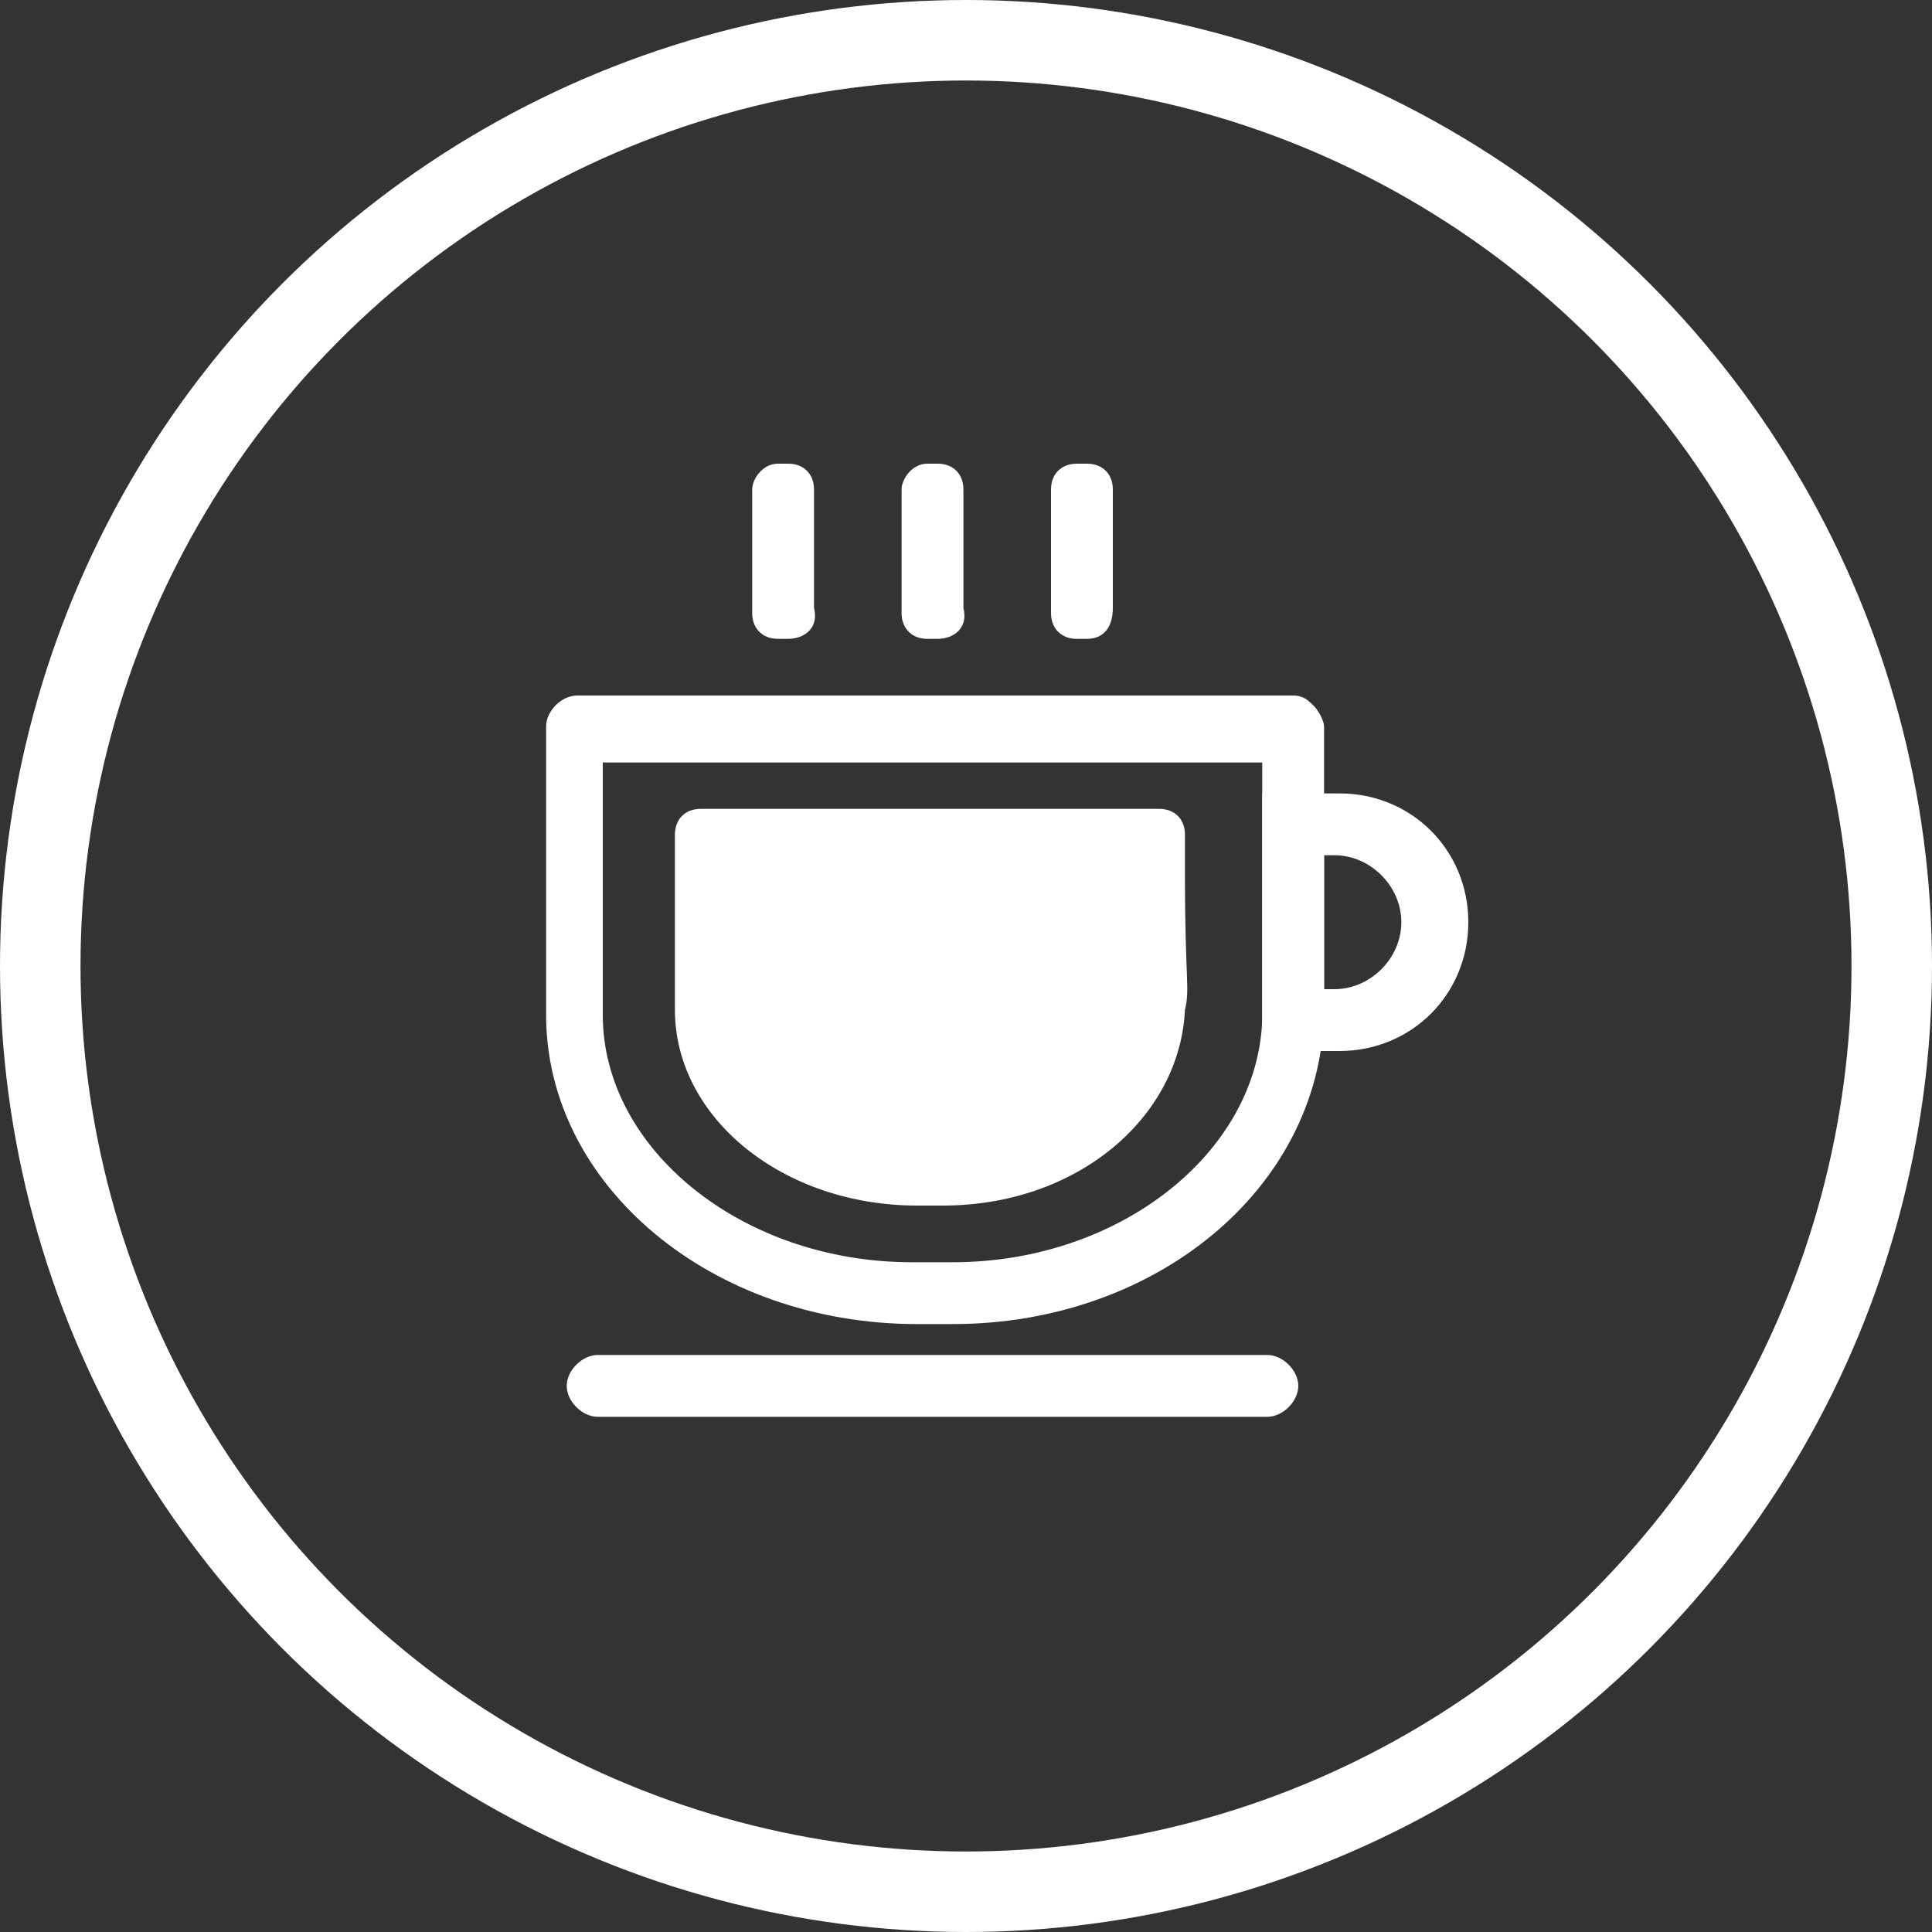
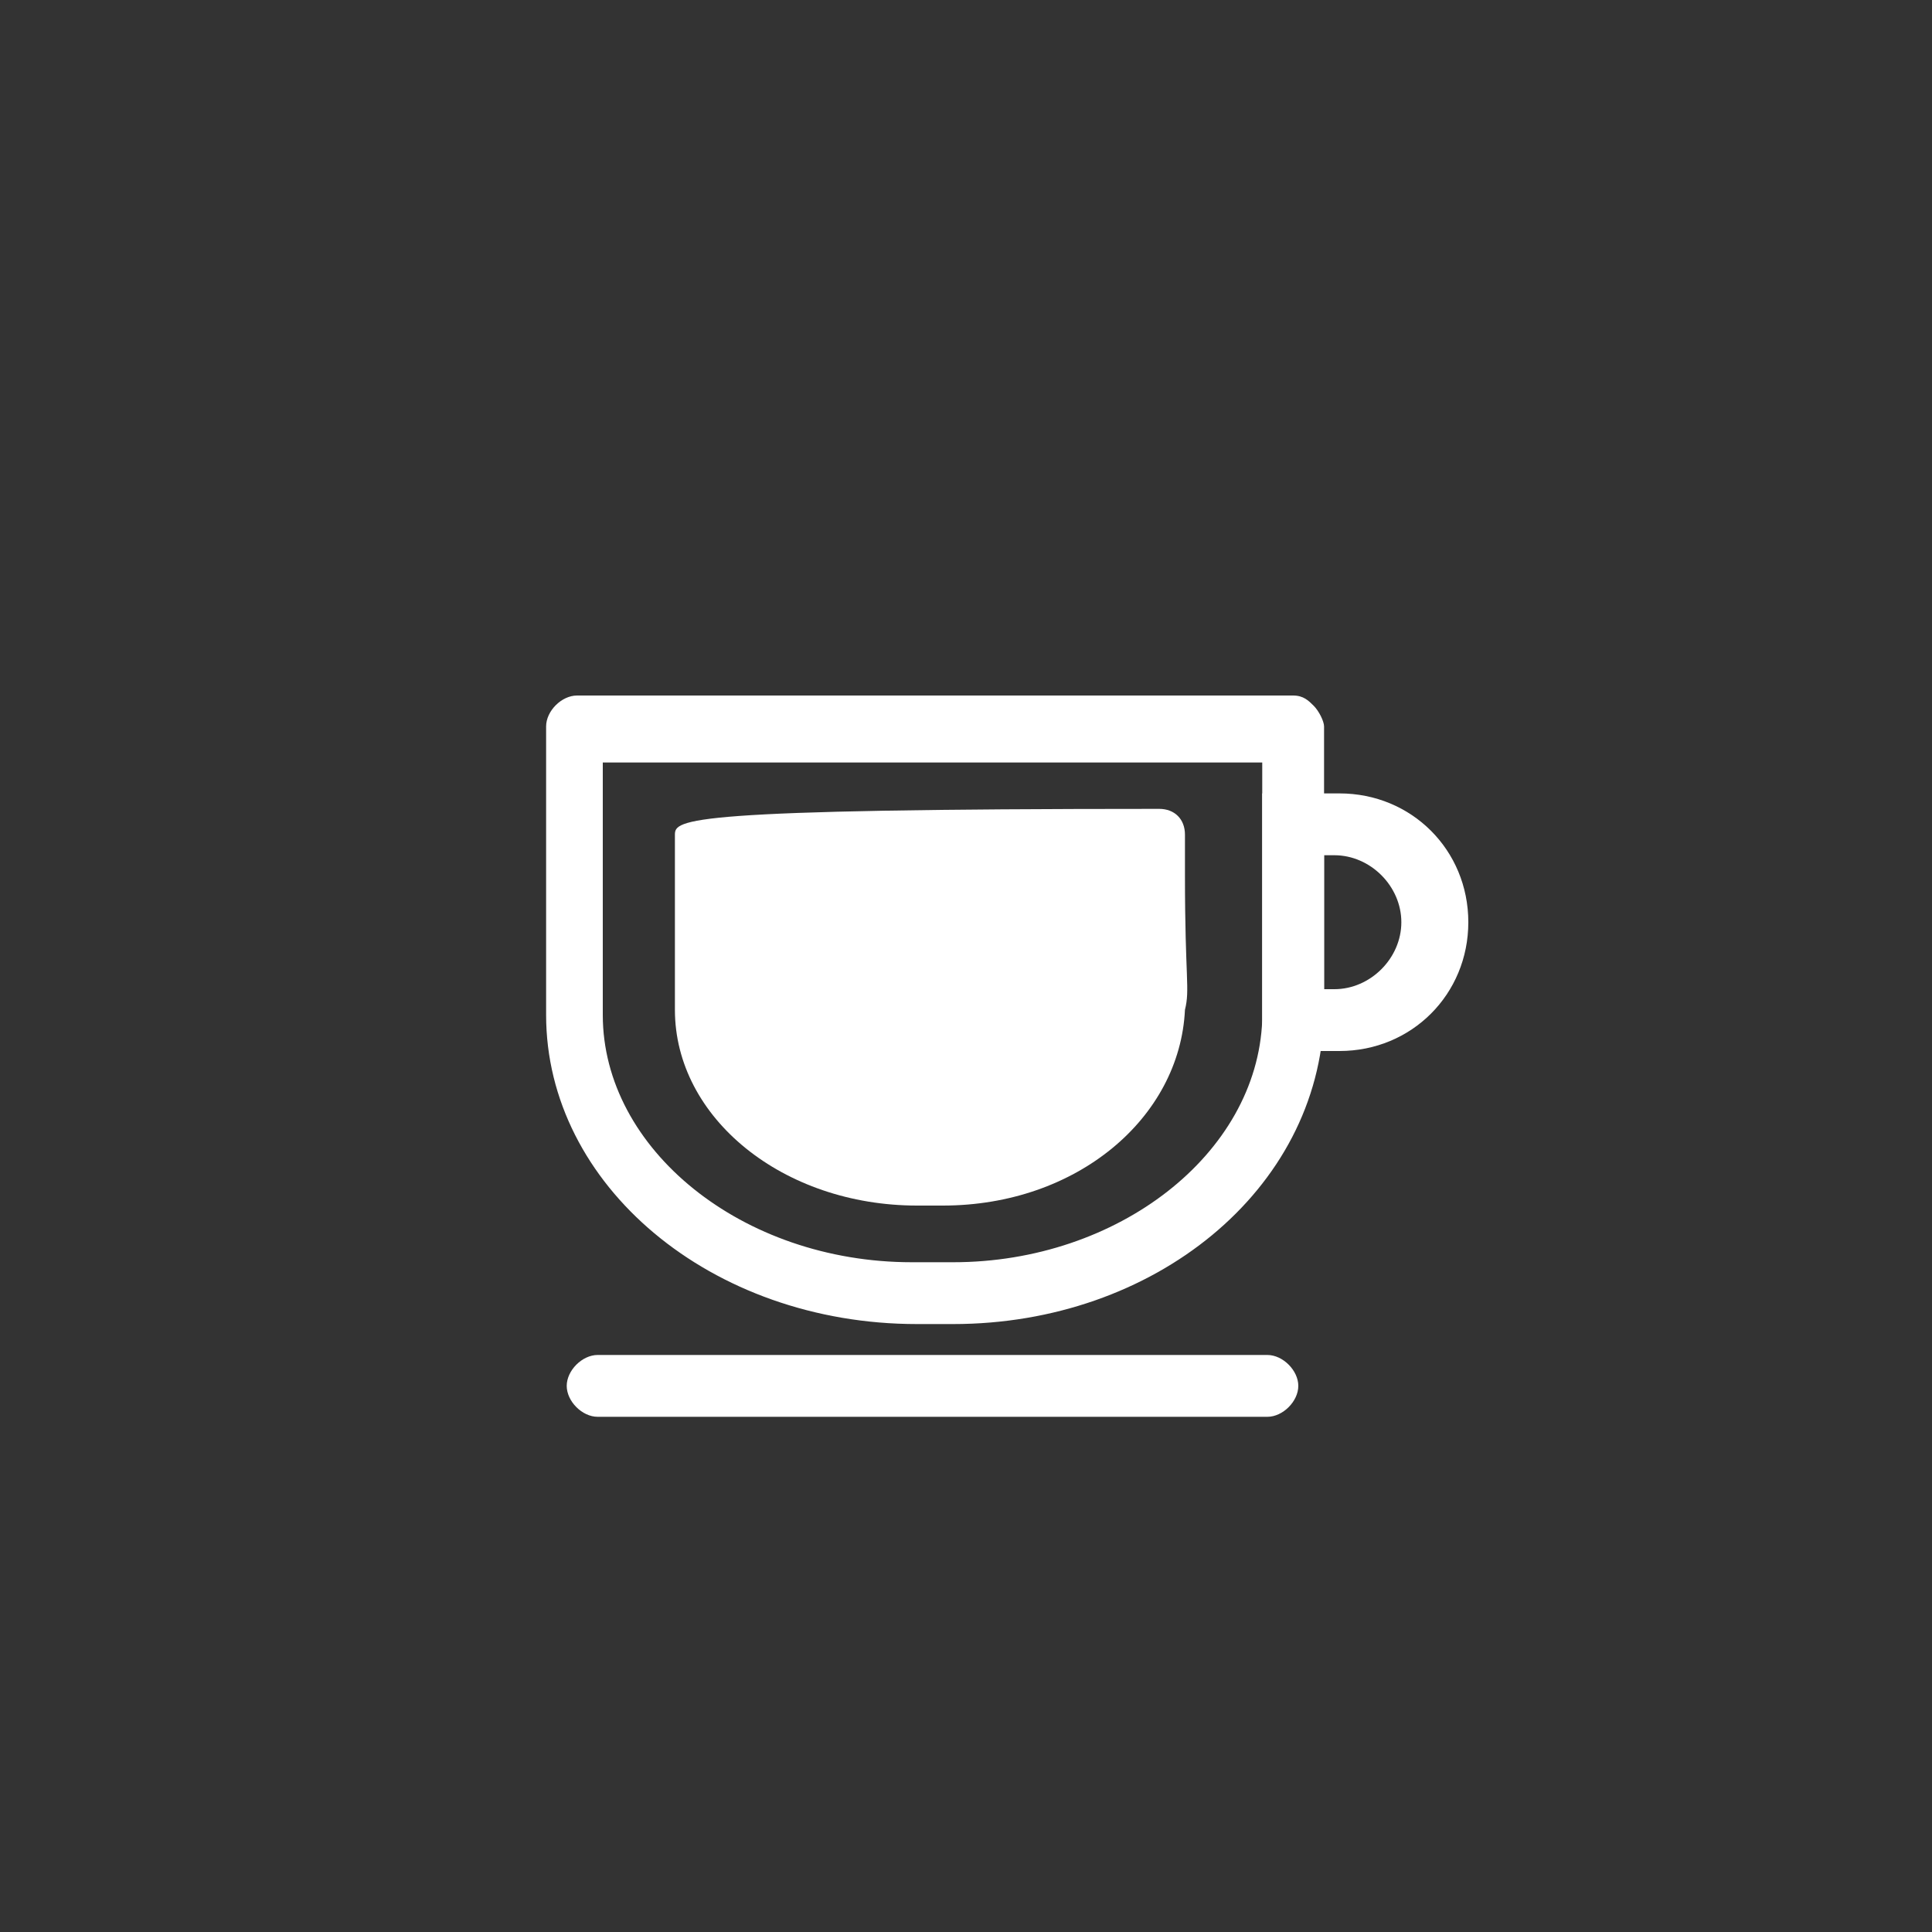
<svg xmlns="http://www.w3.org/2000/svg" width="24" height="24" viewBox="0 0 24 24" fill="none">
  <rect x="0" y="0" width="24" height="24" fill="#333333" stroke="none" />
-   <circle cx="12" cy="12" r="11.5" stroke="white" />
  <path d="M15.744 17.6H7.424C7.232 17.6 7.04 17.408 7.04 17.216C7.04 17.024 7.232 16.832 7.424 16.832H15.744C15.936 16.832 16.128 17.024 16.128 17.216C16.128 17.408 15.936 17.6 15.744 17.6ZM16.64 13.056H15.68V9.856H16.64C17.536 9.856 18.24 10.56 18.24 11.456C18.24 12.352 17.536 13.056 16.64 13.056ZM16.448 12.288H16.576C17.024 12.288 17.408 11.904 17.408 11.456C17.408 11.008 17.024 10.624 16.576 10.624H16.448V12.288Z" fill="white" />
  <path d="M11.84 16.448H11.392C8.832 16.448 6.784 14.72 6.784 12.608V9.024C6.784 8.832 6.976 8.64 7.168 8.64H16.064C16.192 8.64 16.256 8.704 16.32 8.768C16.384 8.832 16.448 8.96 16.448 9.024V12.608C16.384 14.784 14.336 16.448 11.84 16.448ZM7.488 9.472V12.608C7.488 14.272 9.216 15.68 11.328 15.68H11.84C13.888 15.68 15.616 14.336 15.68 12.672V11.84V10.24V9.472H7.488Z" fill="white" />
-   <path d="M14.72 10.88V10.368C14.72 10.176 14.592 10.048 14.4 10.048H8.704C8.512 10.048 8.384 10.176 8.384 10.368V12.544C8.384 13.888 9.728 14.976 11.392 14.976H11.712C13.376 14.976 14.656 13.888 14.72 12.544C14.784 12.288 14.72 12.16 14.72 10.88Z" fill="white" />
-   <path d="M9.792 7.936H9.664C9.472 7.936 9.344 7.808 9.344 7.616V6.08C9.344 5.952 9.472 5.76 9.664 5.76H9.792C9.984 5.76 10.112 5.888 10.112 6.08V7.552C10.176 7.808 9.984 7.936 9.792 7.936ZM11.648 7.936H11.52C11.328 7.936 11.2 7.808 11.2 7.616V6.08C11.2 5.952 11.328 5.76 11.52 5.76H11.648C11.84 5.76 11.968 5.888 11.968 6.08V7.552C12.032 7.808 11.84 7.936 11.648 7.936ZM13.504 7.936H13.376C13.184 7.936 13.056 7.808 13.056 7.616V6.08C13.056 5.888 13.184 5.76 13.376 5.76H13.504C13.696 5.76 13.824 5.888 13.824 6.08V7.552C13.824 7.808 13.696 7.936 13.504 7.936Z" fill="white" />
+   <path d="M14.72 10.88V10.368C14.72 10.176 14.592 10.048 14.4 10.048C8.512 10.048 8.384 10.176 8.384 10.368V12.544C8.384 13.888 9.728 14.976 11.392 14.976H11.712C13.376 14.976 14.656 13.888 14.72 12.544C14.784 12.288 14.72 12.16 14.72 10.88Z" fill="white" />
</svg>